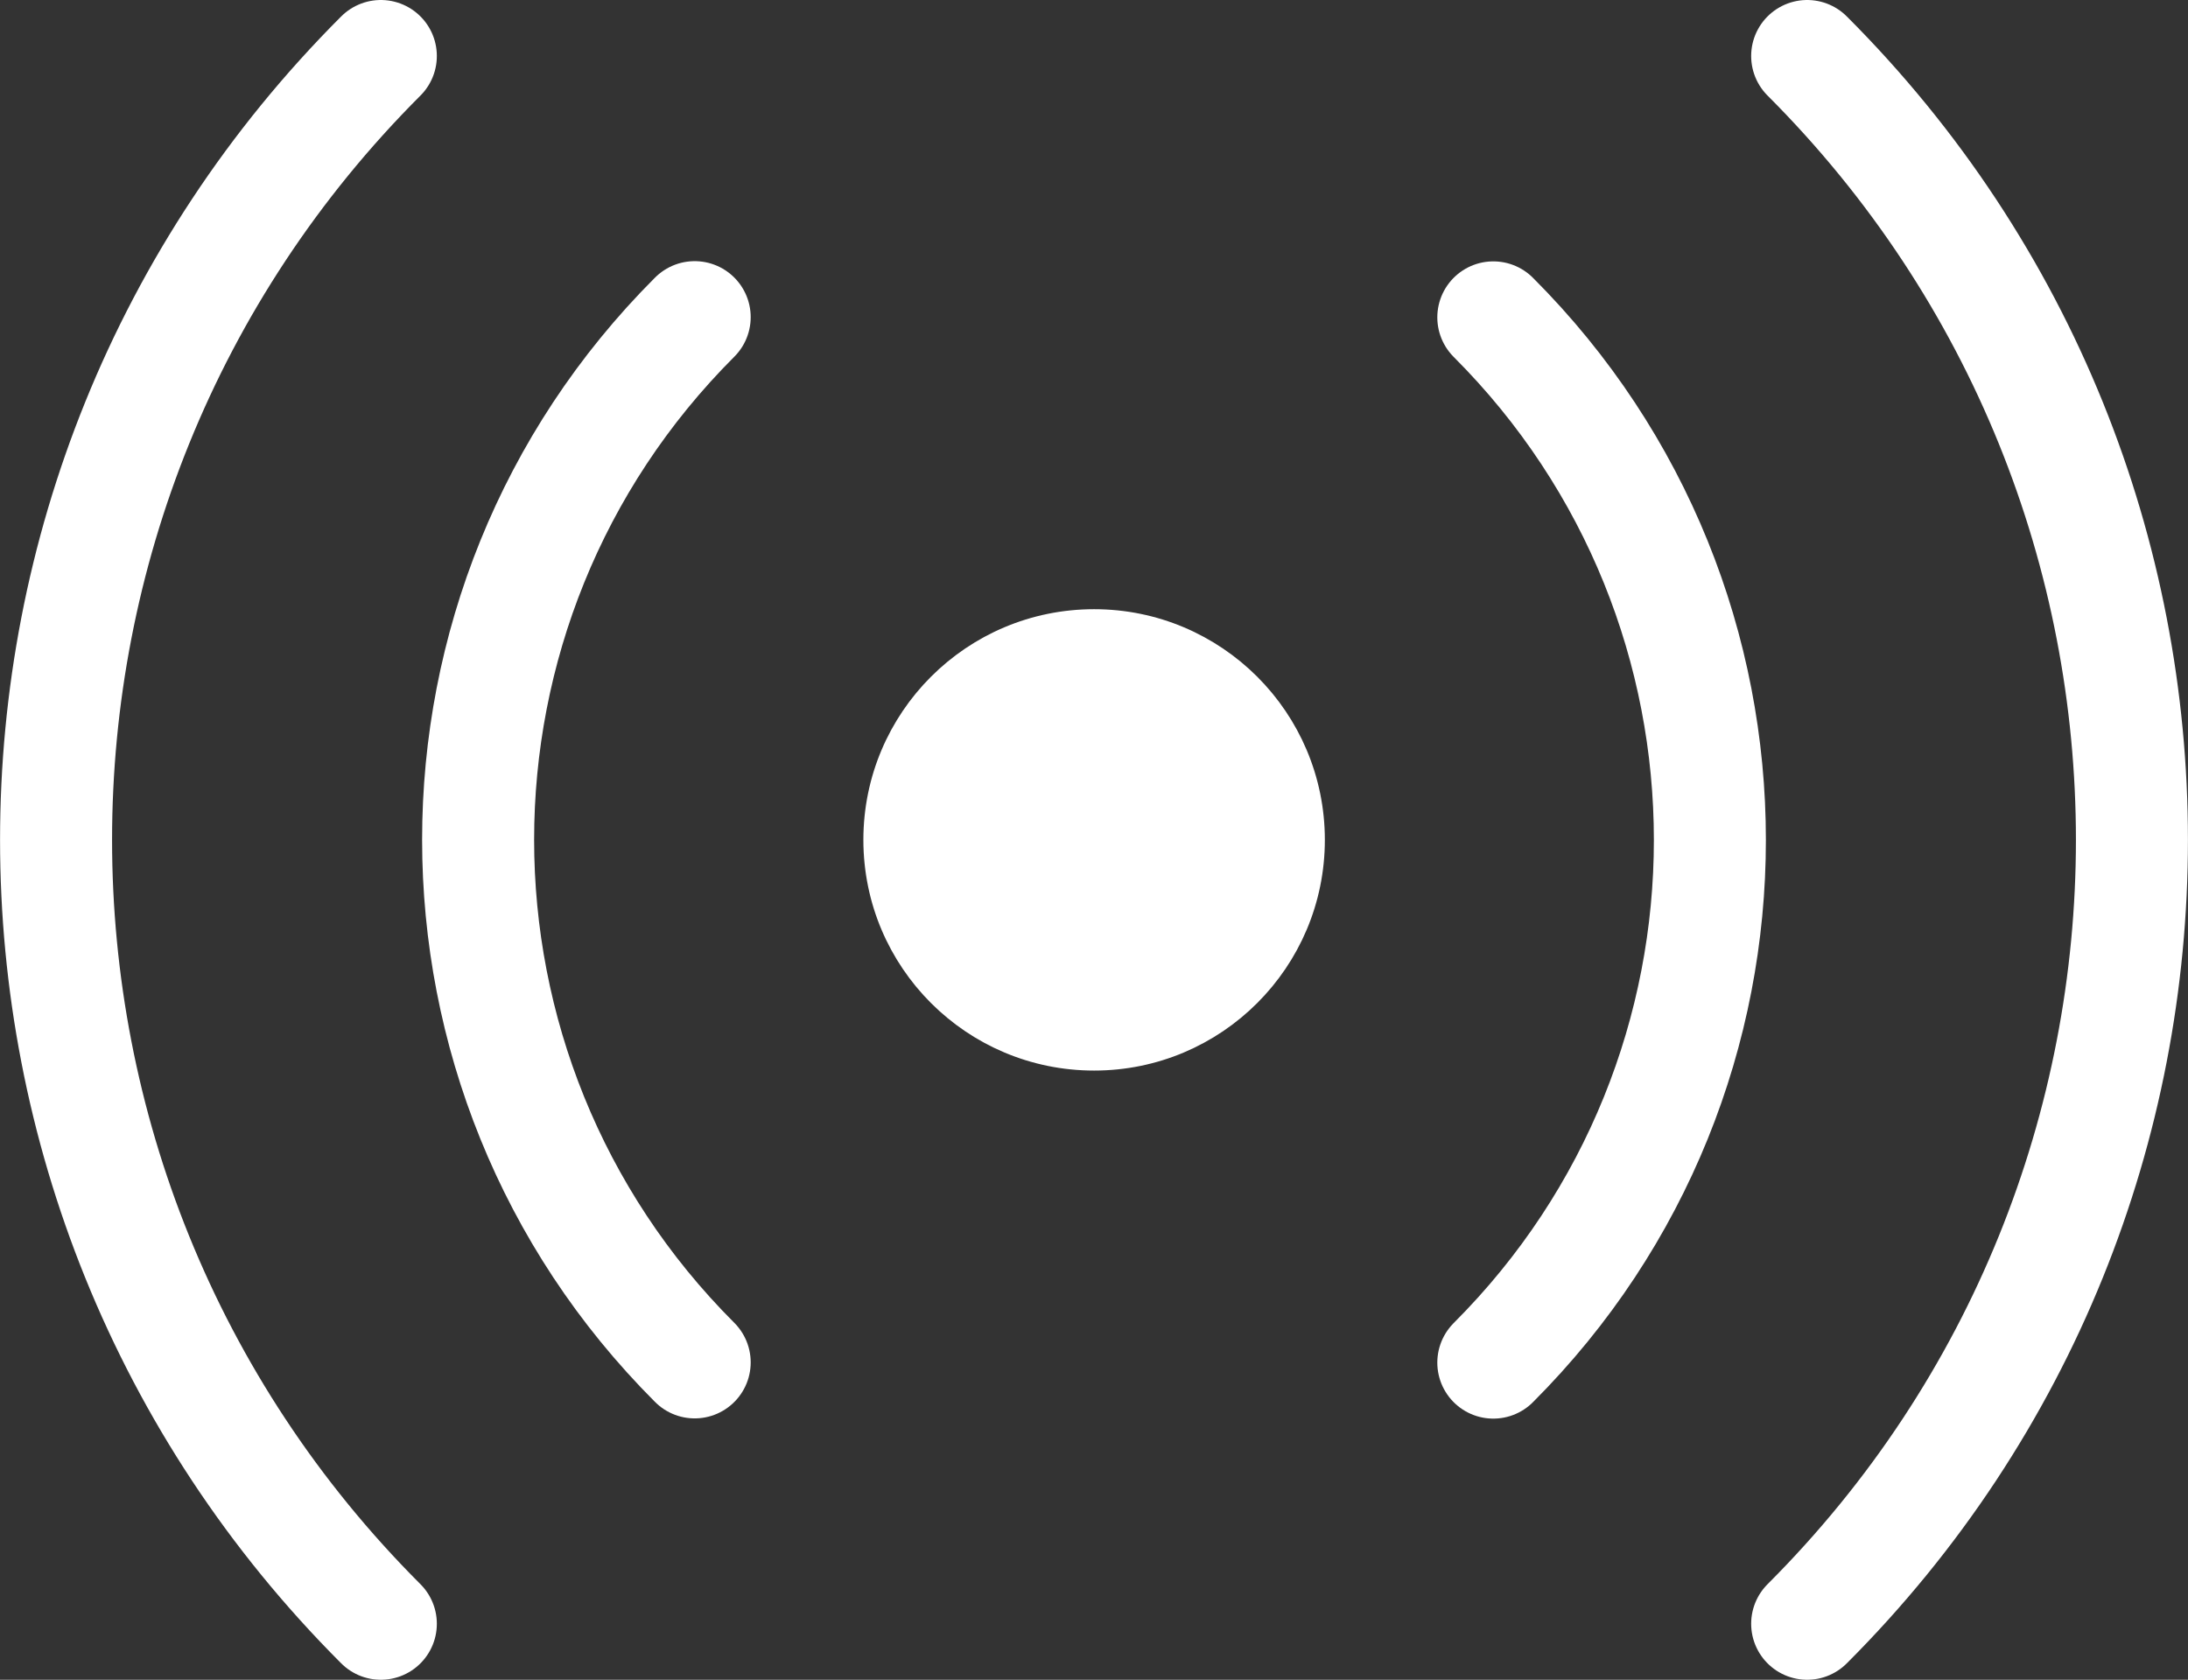
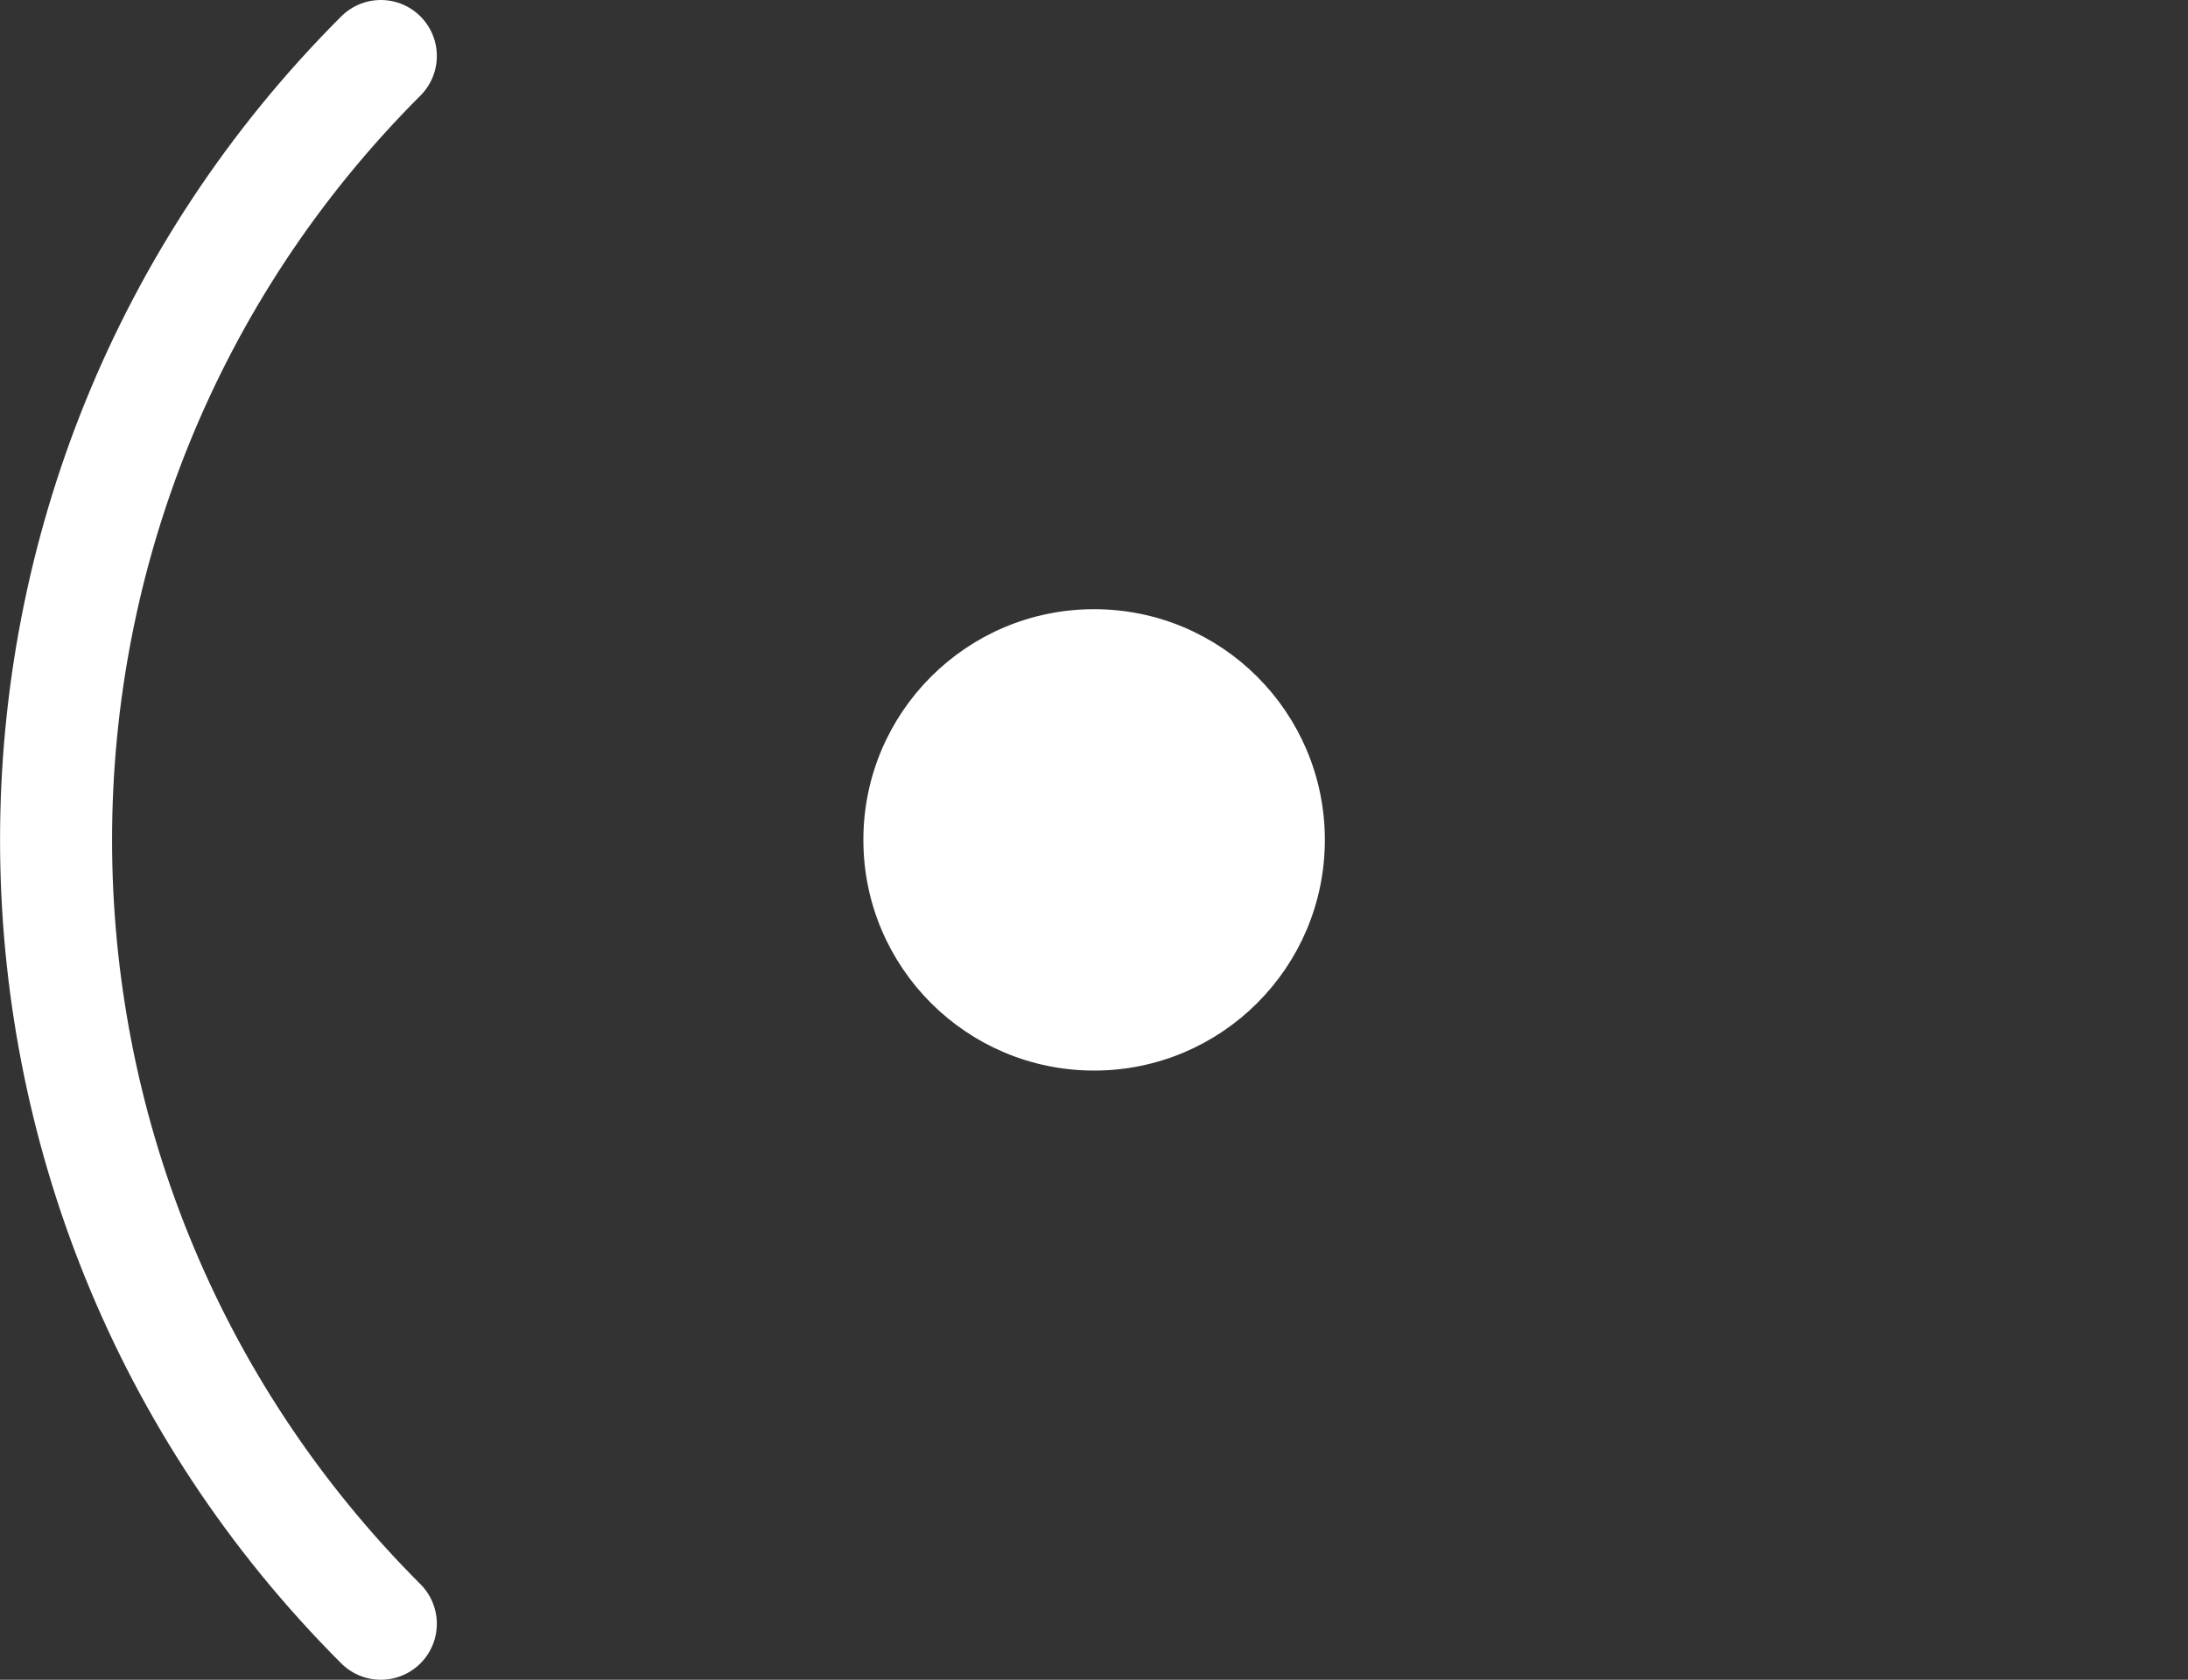
<svg xmlns="http://www.w3.org/2000/svg" id="Layer_1" x="0px" y="0px" viewBox="0 0 97.67 75" style="enable-background:new 0 0 97.67 75;" xml:space="preserve">
  <rect x="0" y="0" width="97.67" height="75" fill="#333333" stroke="none" />
  <style type="text/css">
	.st0{fill:none;stroke:#FFFFFF;stroke-width:5;stroke-linecap:round;stroke-linejoin:round;stroke-miterlimit:10;}
	.st1{fill:#FFFFFF;stroke:#FFFFFF;stroke-miterlimit:10;}
</style>
  <g>
    <path class="st0" d="M17,72.5c-19.33-19.33-19.33-50.67,0-70" />
-     <path class="st0" d="M31.01,60.83c-12.89-12.89-12.89-33.78,0-46.67" />
-     <path class="st0" d="M80.67,2.5c19.33,19.33,19.33,50.67,0,70" />
-     <path class="st0" d="M66.66,14.17c12.89,12.89,12.89,33.78,0,46.67" />
    <circle class="st1" cx="48.84" cy="37.5" r="9.8" />
  </g>
</svg>